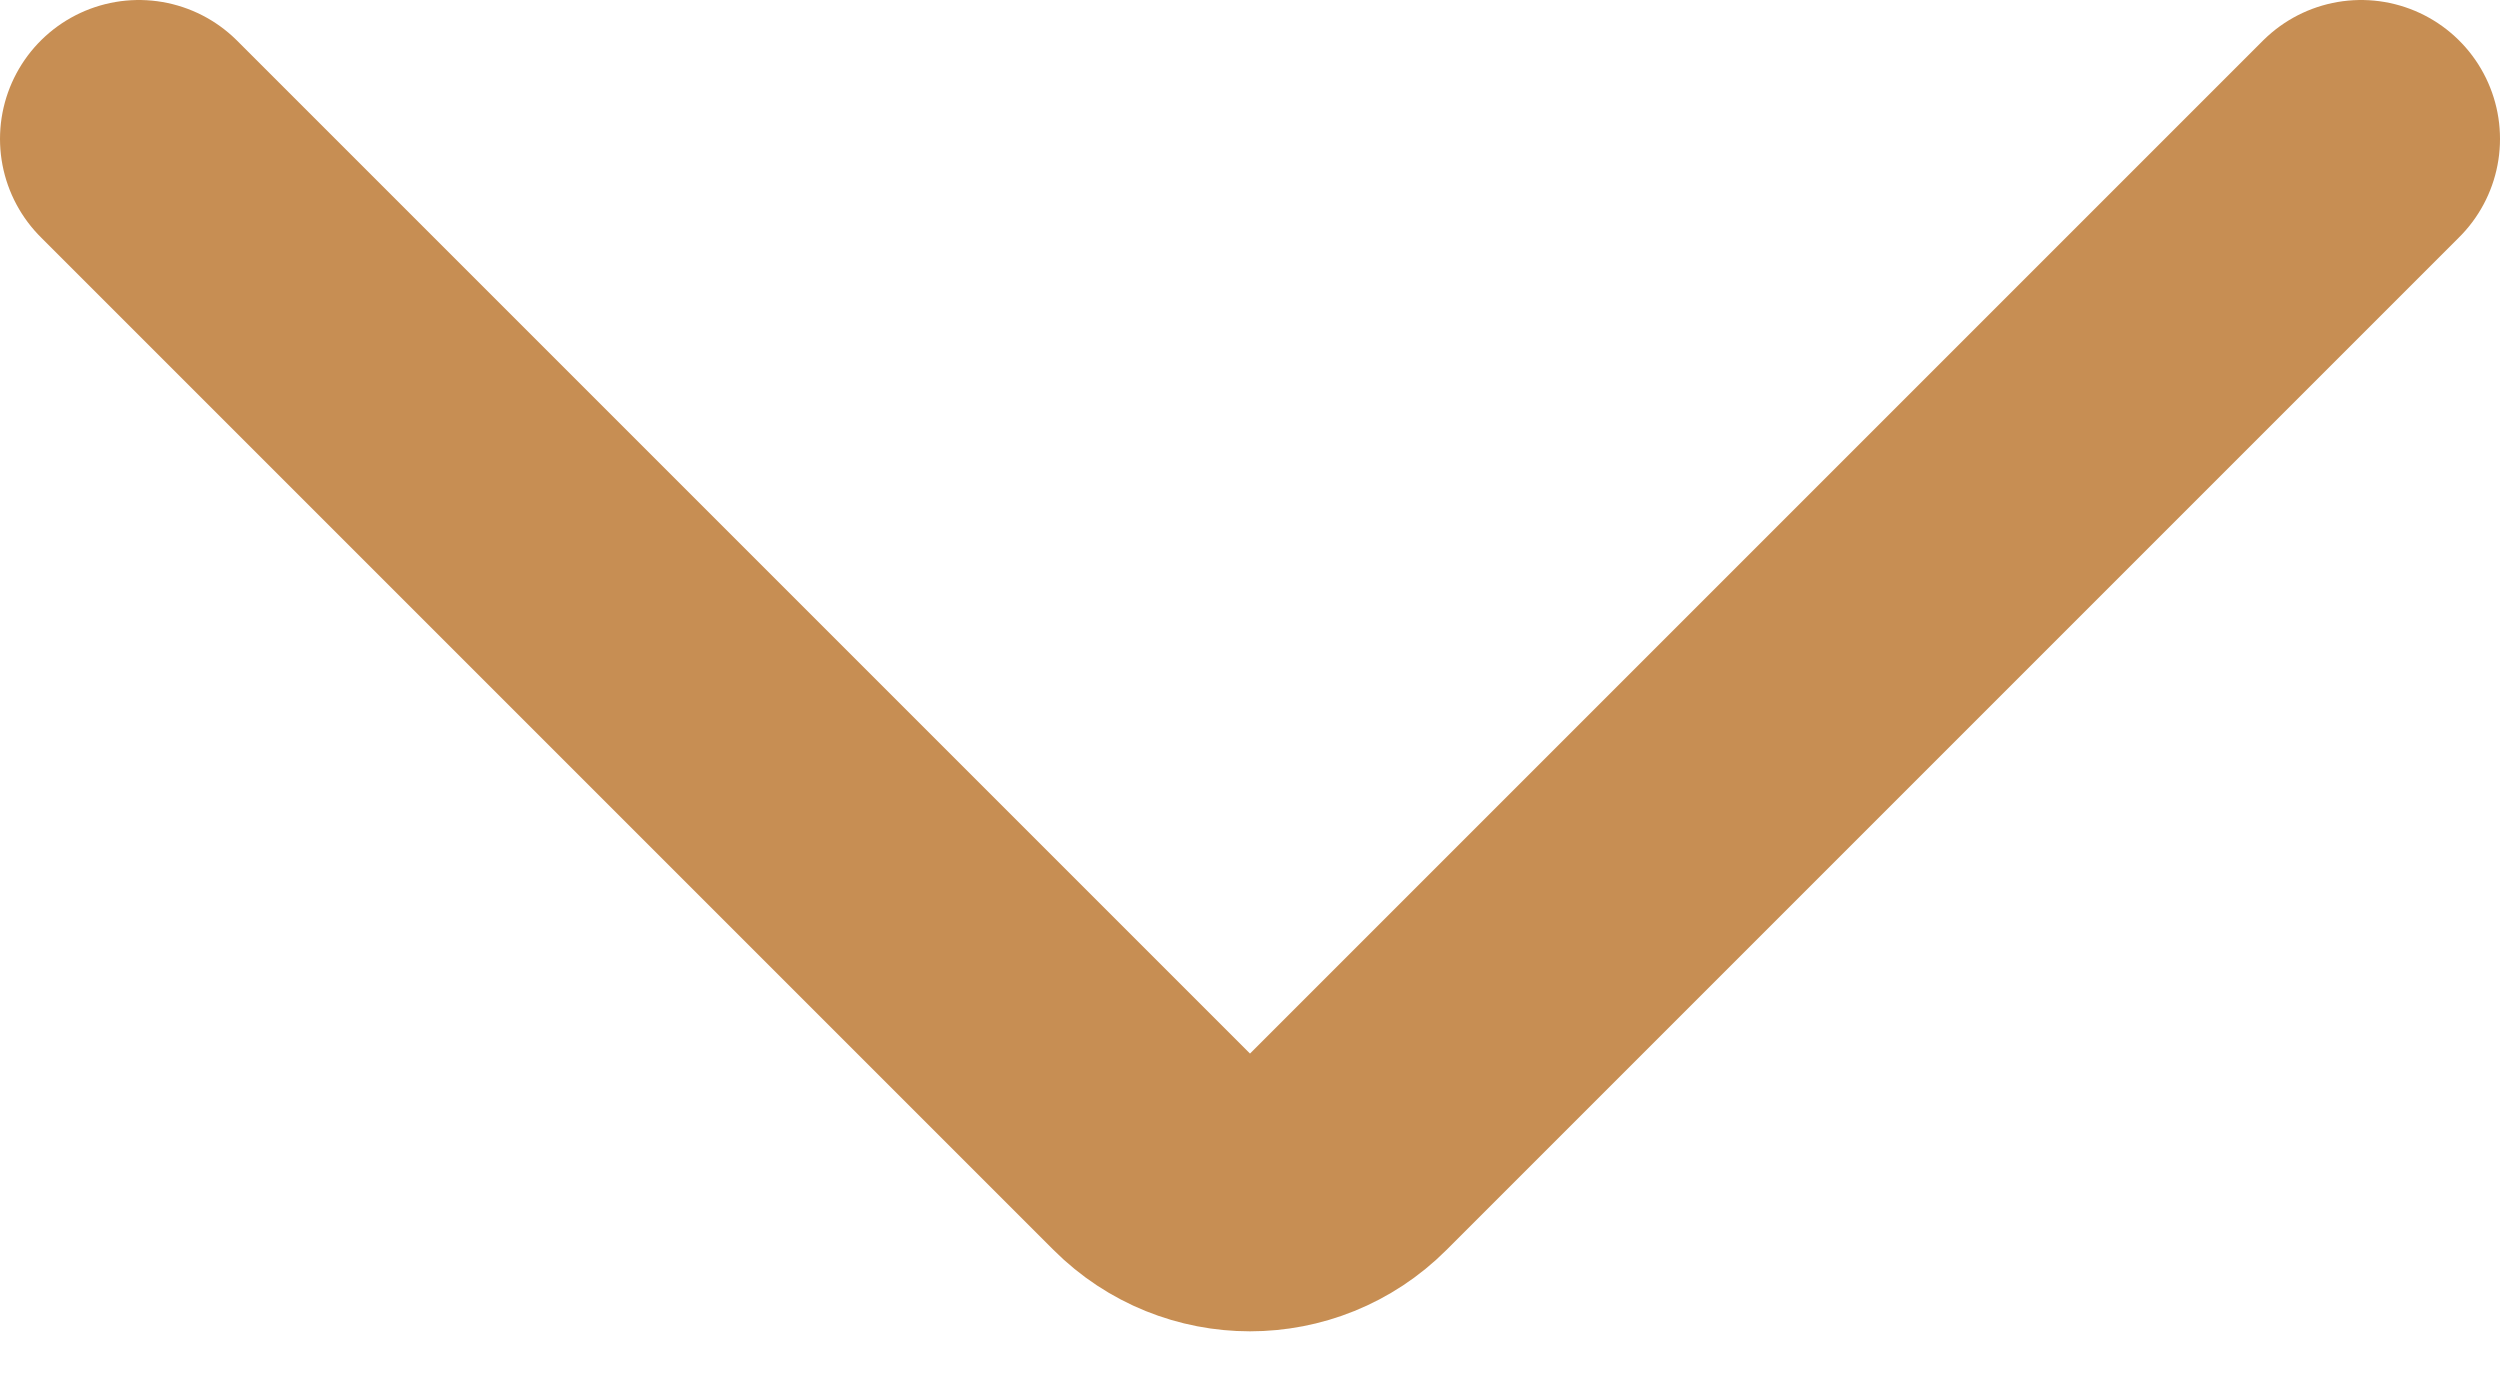
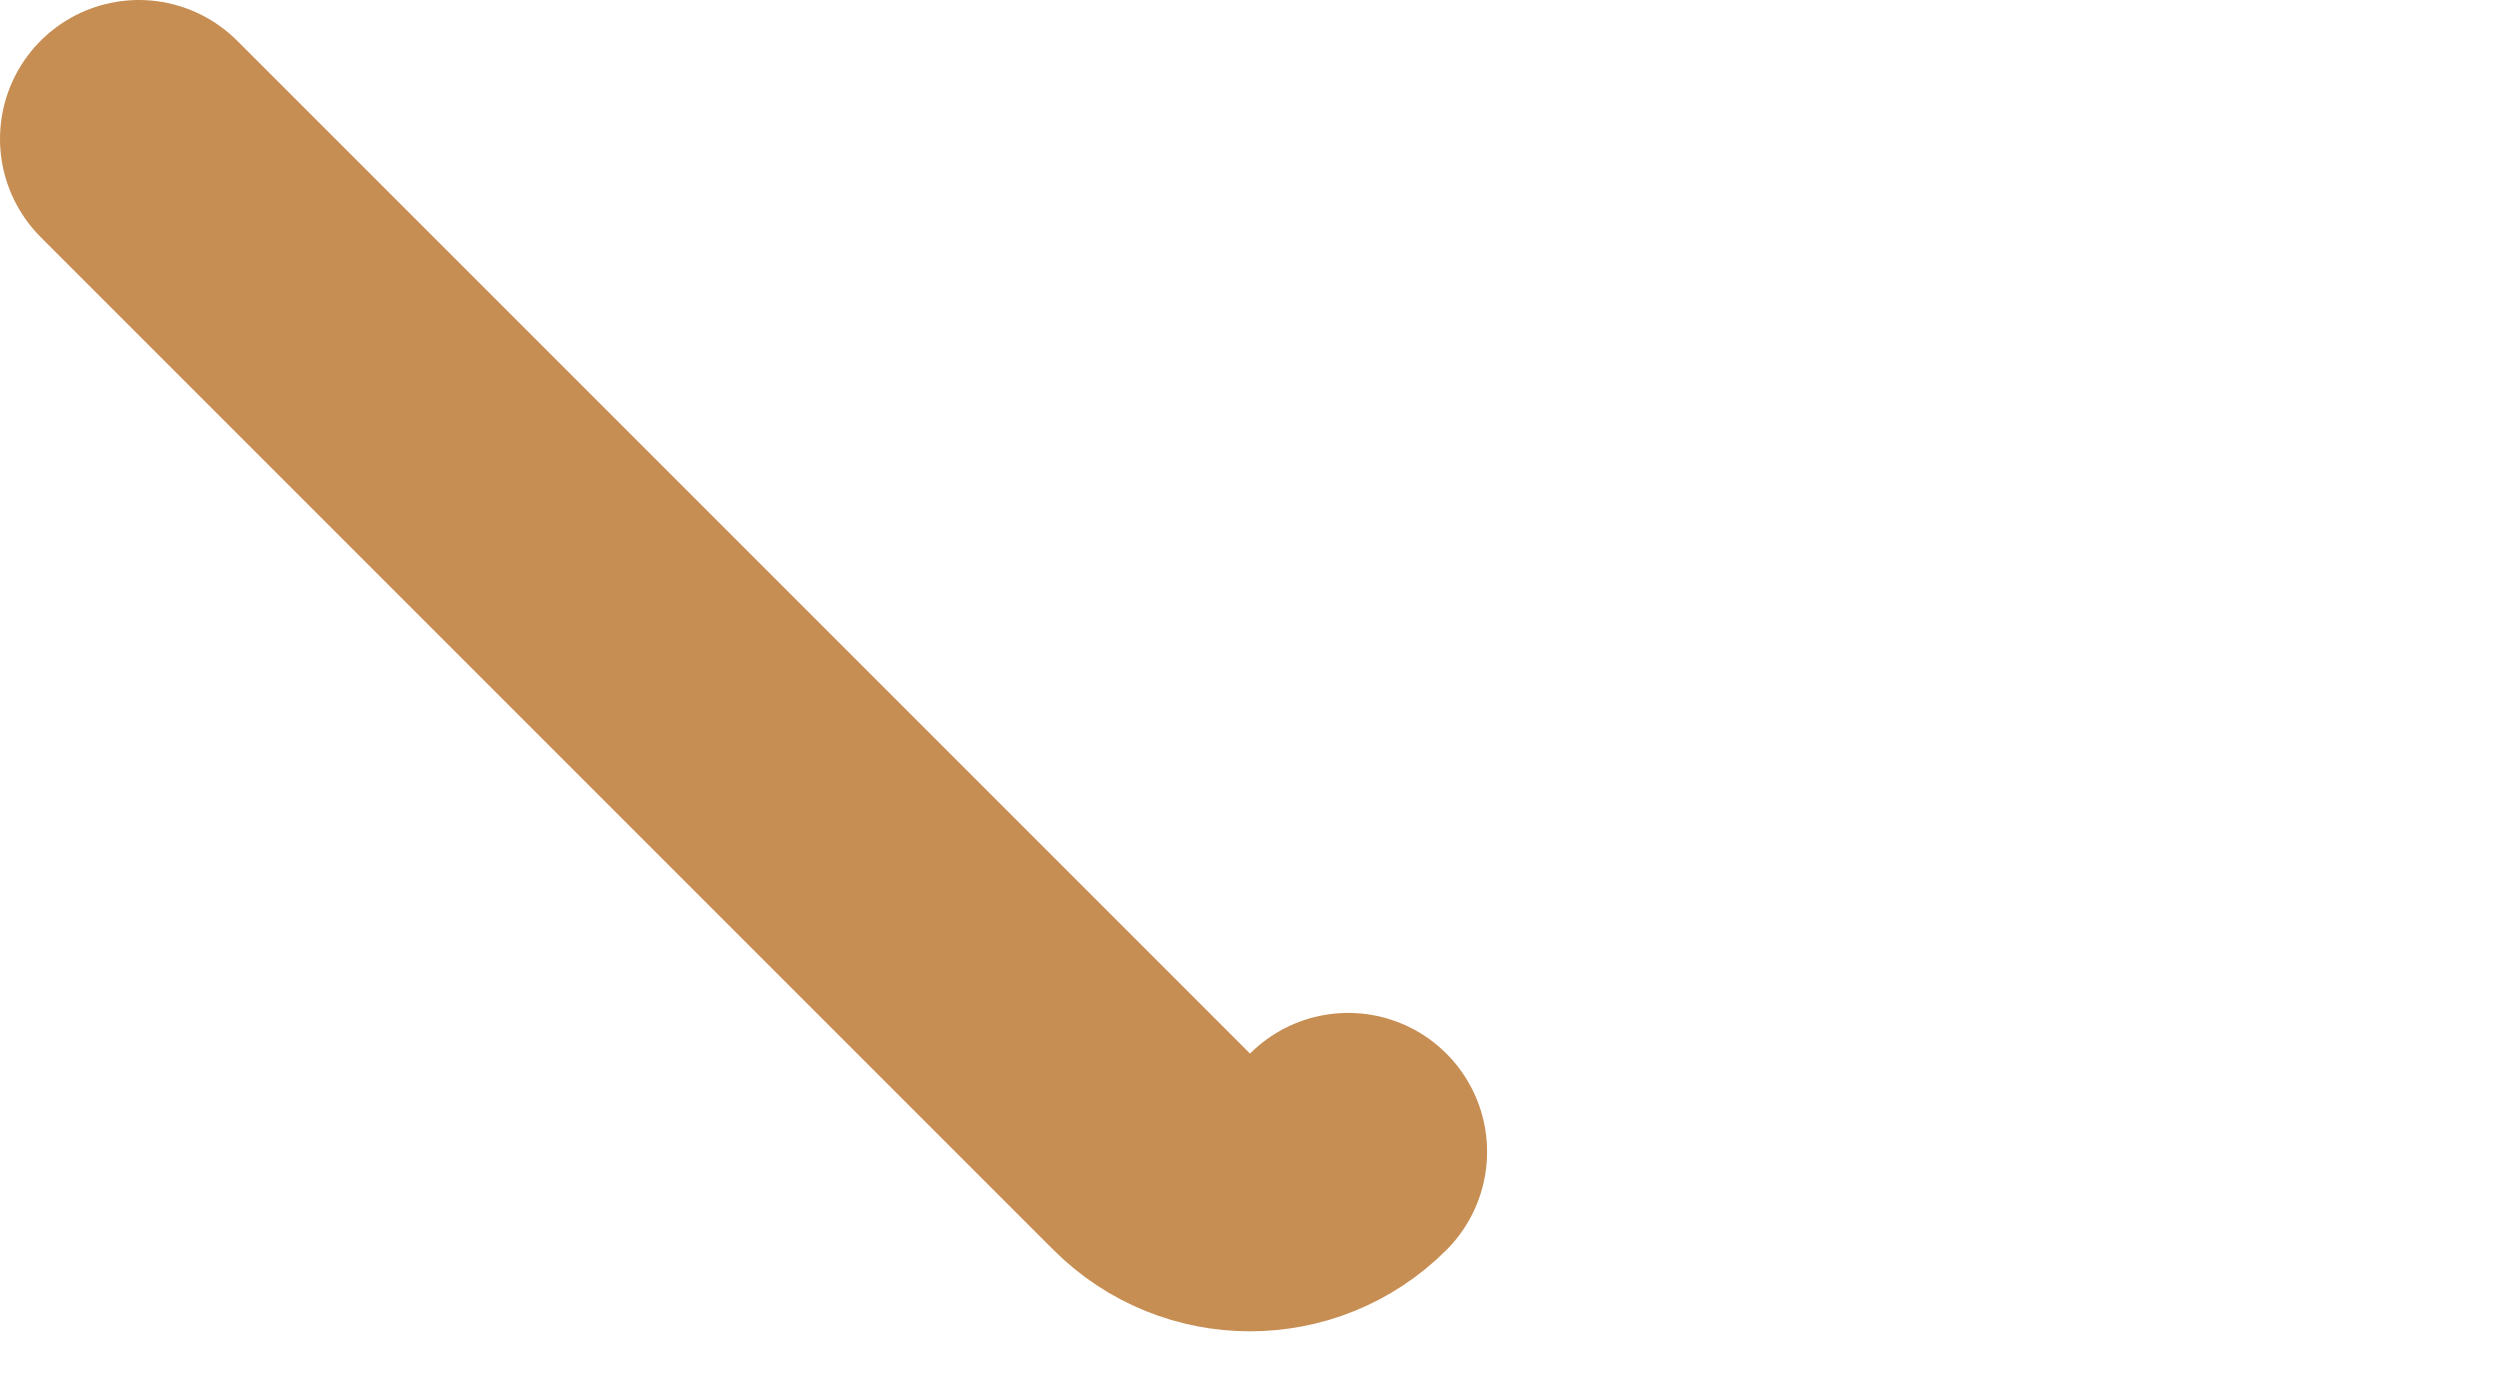
<svg xmlns="http://www.w3.org/2000/svg" width="18" height="10" viewBox="0 0 18 10" fill="none">
-   <path d="M1 1L8.293 8.293C8.683 8.683 9.317 8.683 9.707 8.293L17 1" stroke="#C78E53" stroke-width="2" stroke-linecap="round" />
+   <path d="M1 1L8.293 8.293C8.683 8.683 9.317 8.683 9.707 8.293" stroke="#C78E53" stroke-width="2" stroke-linecap="round" />
</svg>